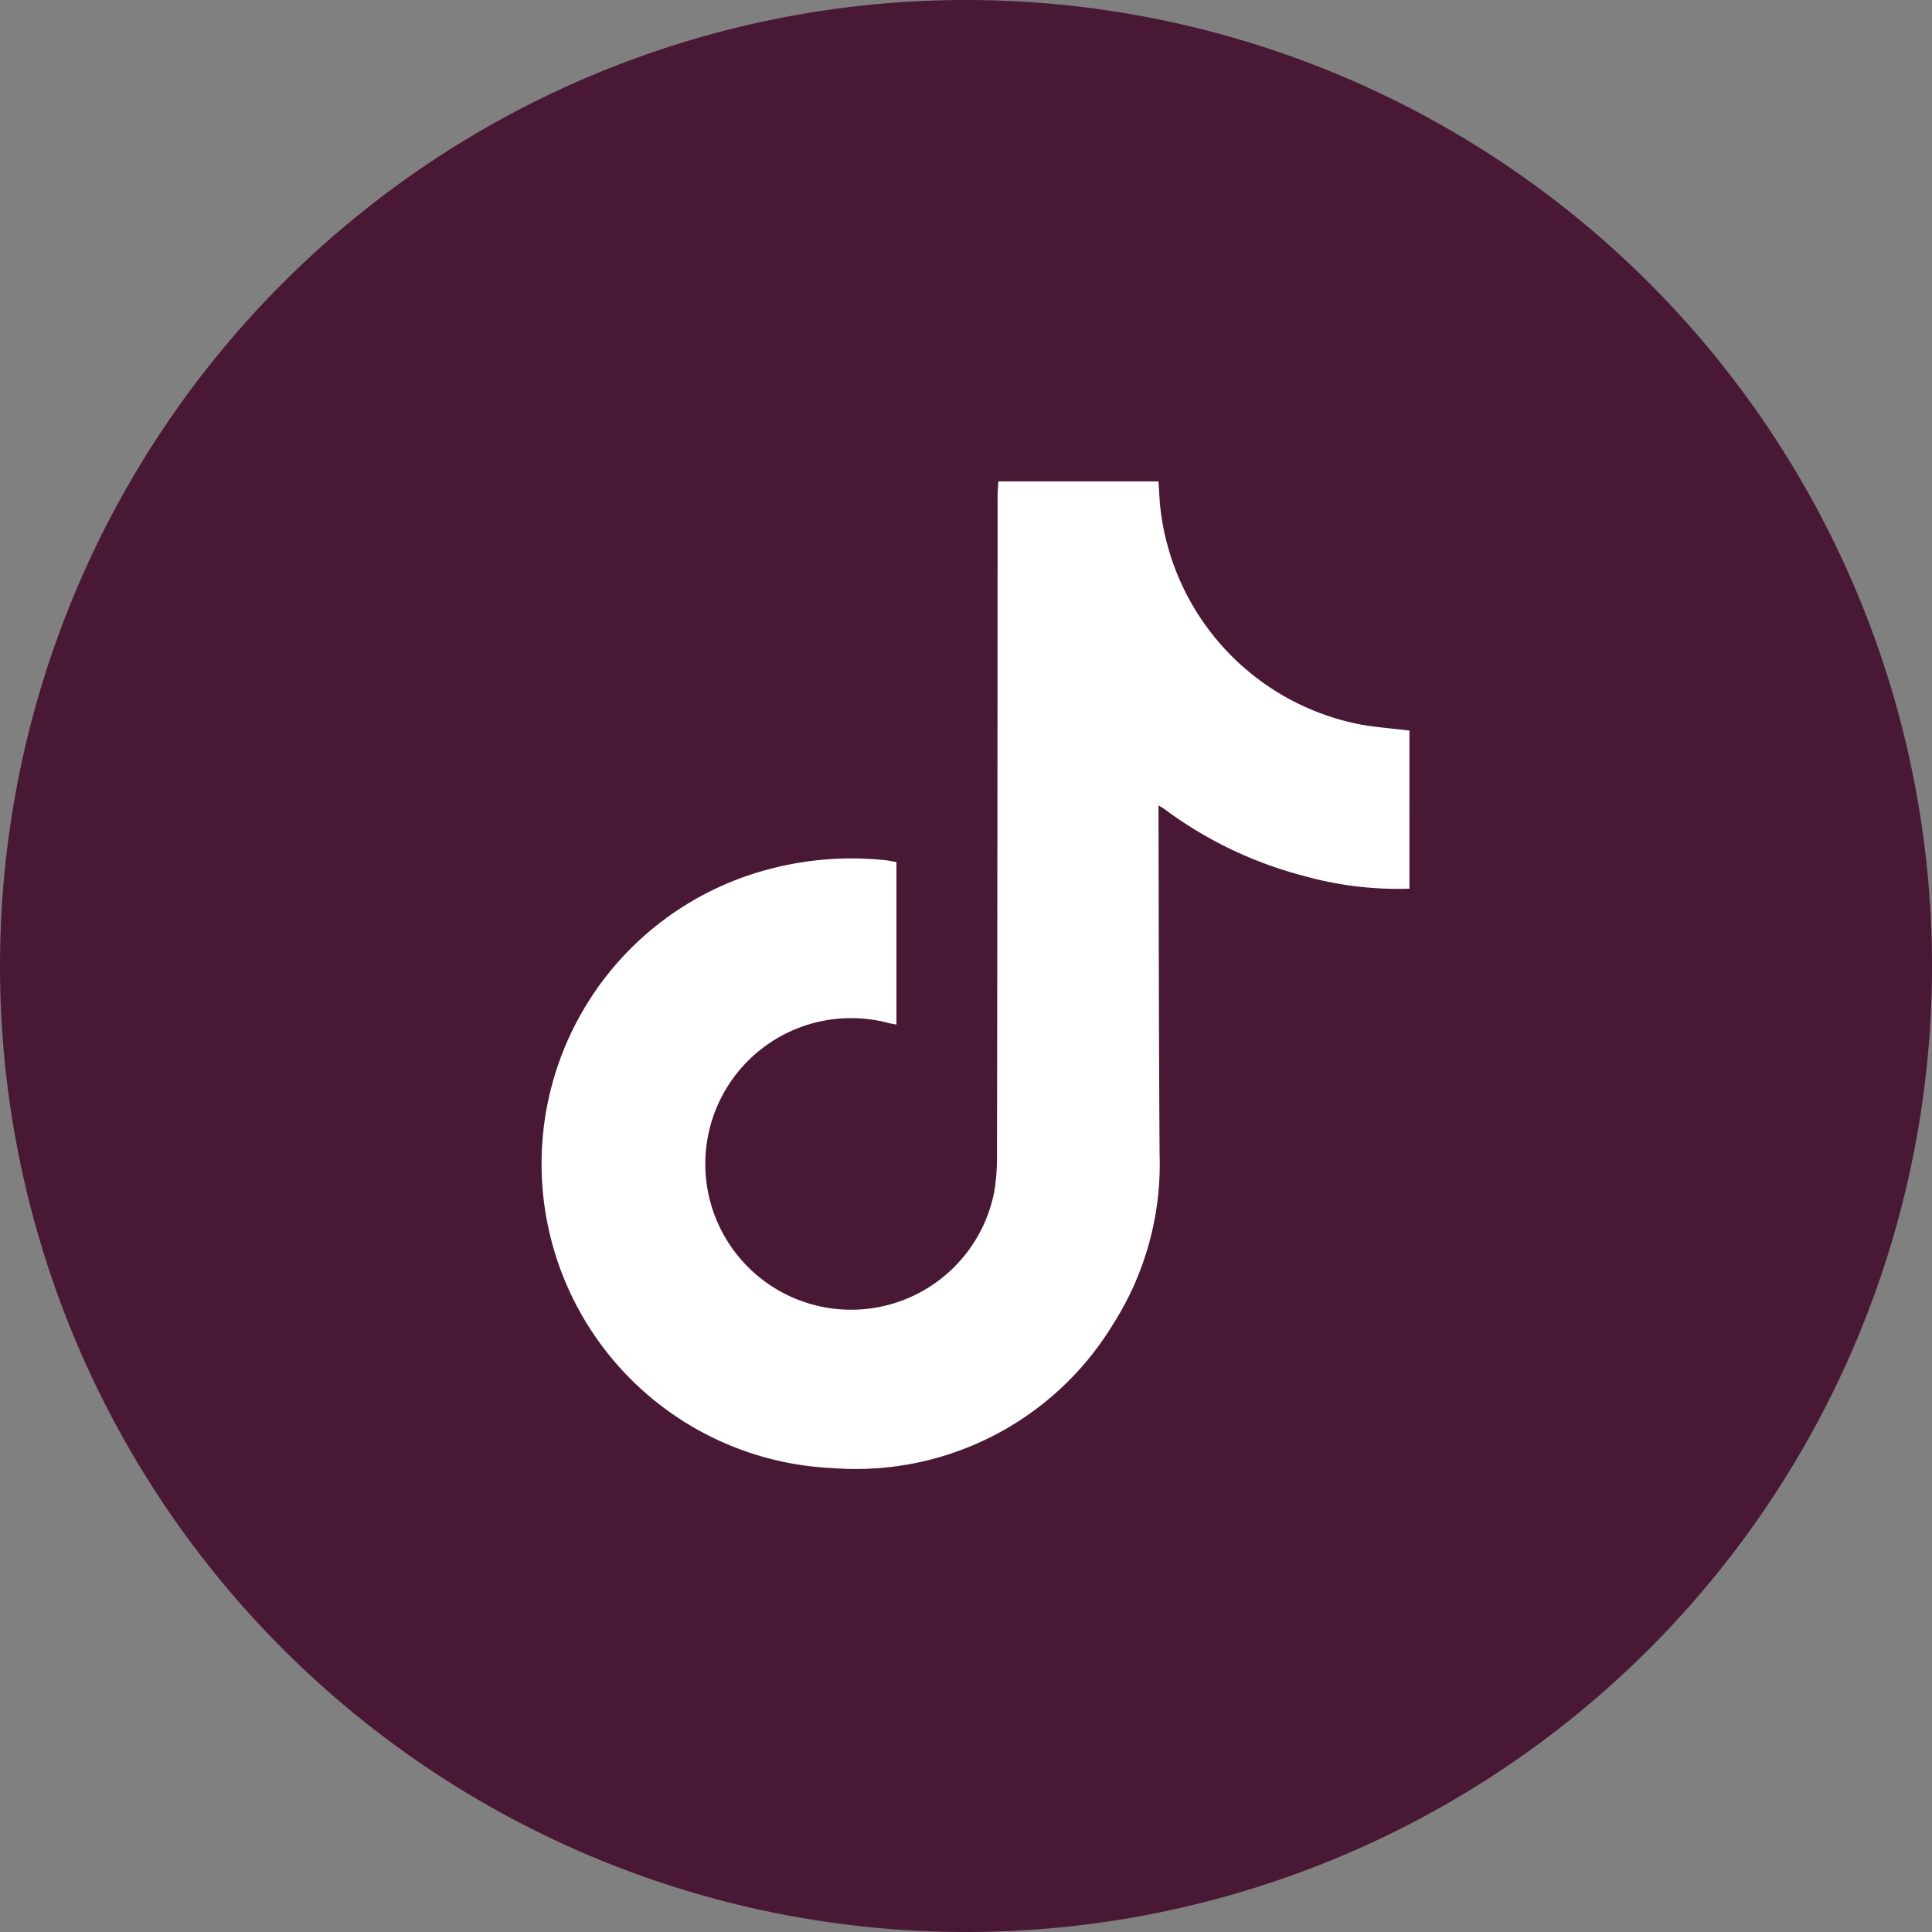
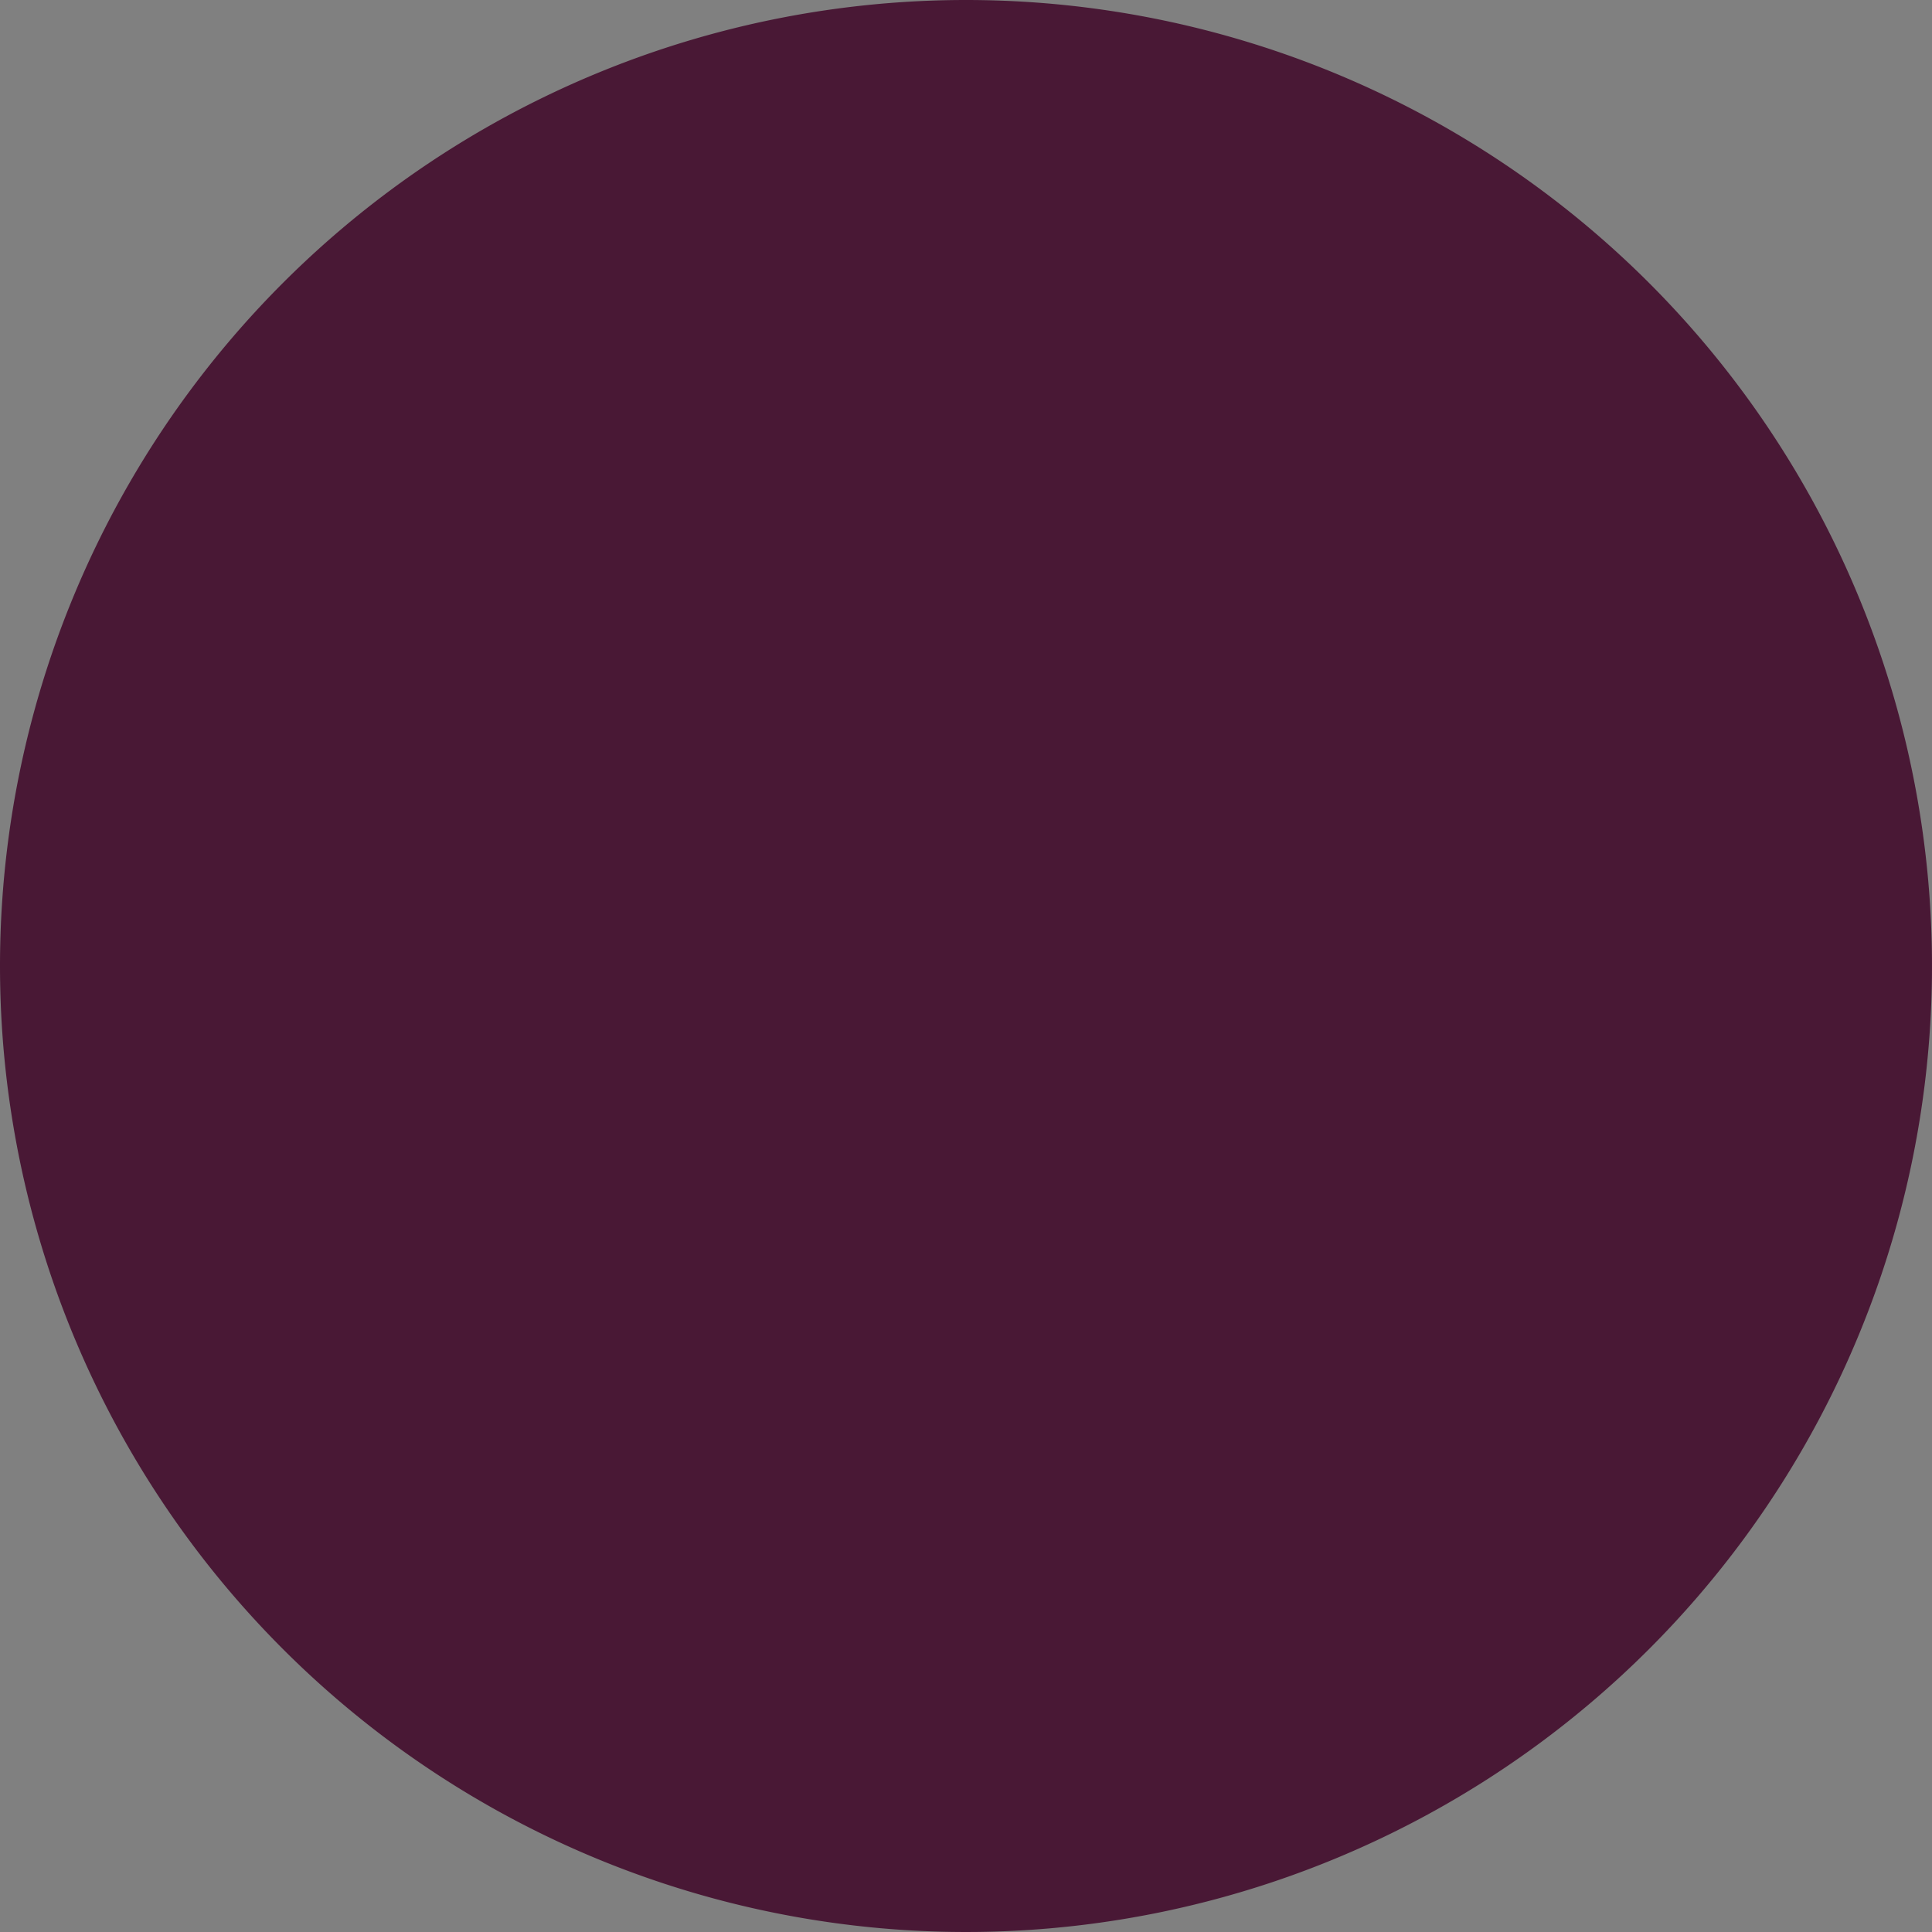
<svg xmlns="http://www.w3.org/2000/svg" id="Grupo_21210" data-name="Grupo 21210" width="32.106" height="32.106" viewBox="0 0 32.106 32.106">
  <rect x="0" y="0" width="32.106" height="32.106" fill="#808080" stroke="none" />
  <defs>
    <clipPath id="clip-path">
-       <rect id="Retângulo_6680" data-name="Retângulo 6680" width="14.422" height="16.401" fill="#fff" />
-     </clipPath>
+       </clipPath>
  </defs>
  <path id="Exclusão_2" data-name="Exclusão 2" d="M16.053,0A16.053,16.053,0,1,1,0,16.053,16.053,16.053,0,0,1,16.053,0Z" transform="translate(0)" fill="#491835" />
  <g id="Grupo_21209" data-name="Grupo 21209" transform="translate(9 8)">
    <g id="Grupo_21209-2" data-name="Grupo 21209" clip-path="url(#clip-path)">
-       <path id="Caminho_20620" data-name="Caminho 20620" d="M14.422,6.768a5.794,5.794,0,0,1-1.758-.213,6.7,6.7,0,0,1-2.3-1.1c-.028-.021-.059-.038-.112-.072,0,.081,0,.137,0,.193.005,1.866.006,3.732.018,5.6a4.95,4.95,0,0,1-.783,2.846,5,5,0,0,1-4.663,2.374,5.061,5.061,0,0,1-1.17-9.917,5.353,5.353,0,0,1,2.061-.184c.058.006.115.02.182.031v2.7c-.049-.01-.093-.016-.136-.027a2.423,2.423,0,1,0,1.758,2.822,3.437,3.437,0,0,0,.049-.622Q7.577,5.717,7.578.24c0-.08.008-.16.012-.24h2.662c.009.138.015.277.028.415a4.137,4.137,0,0,0,3.335,3.626c.267.047.538.066.807.1Z" transform="translate(0)" fill="#fff" />
-     </g>
+       </g>
  </g>
</svg>